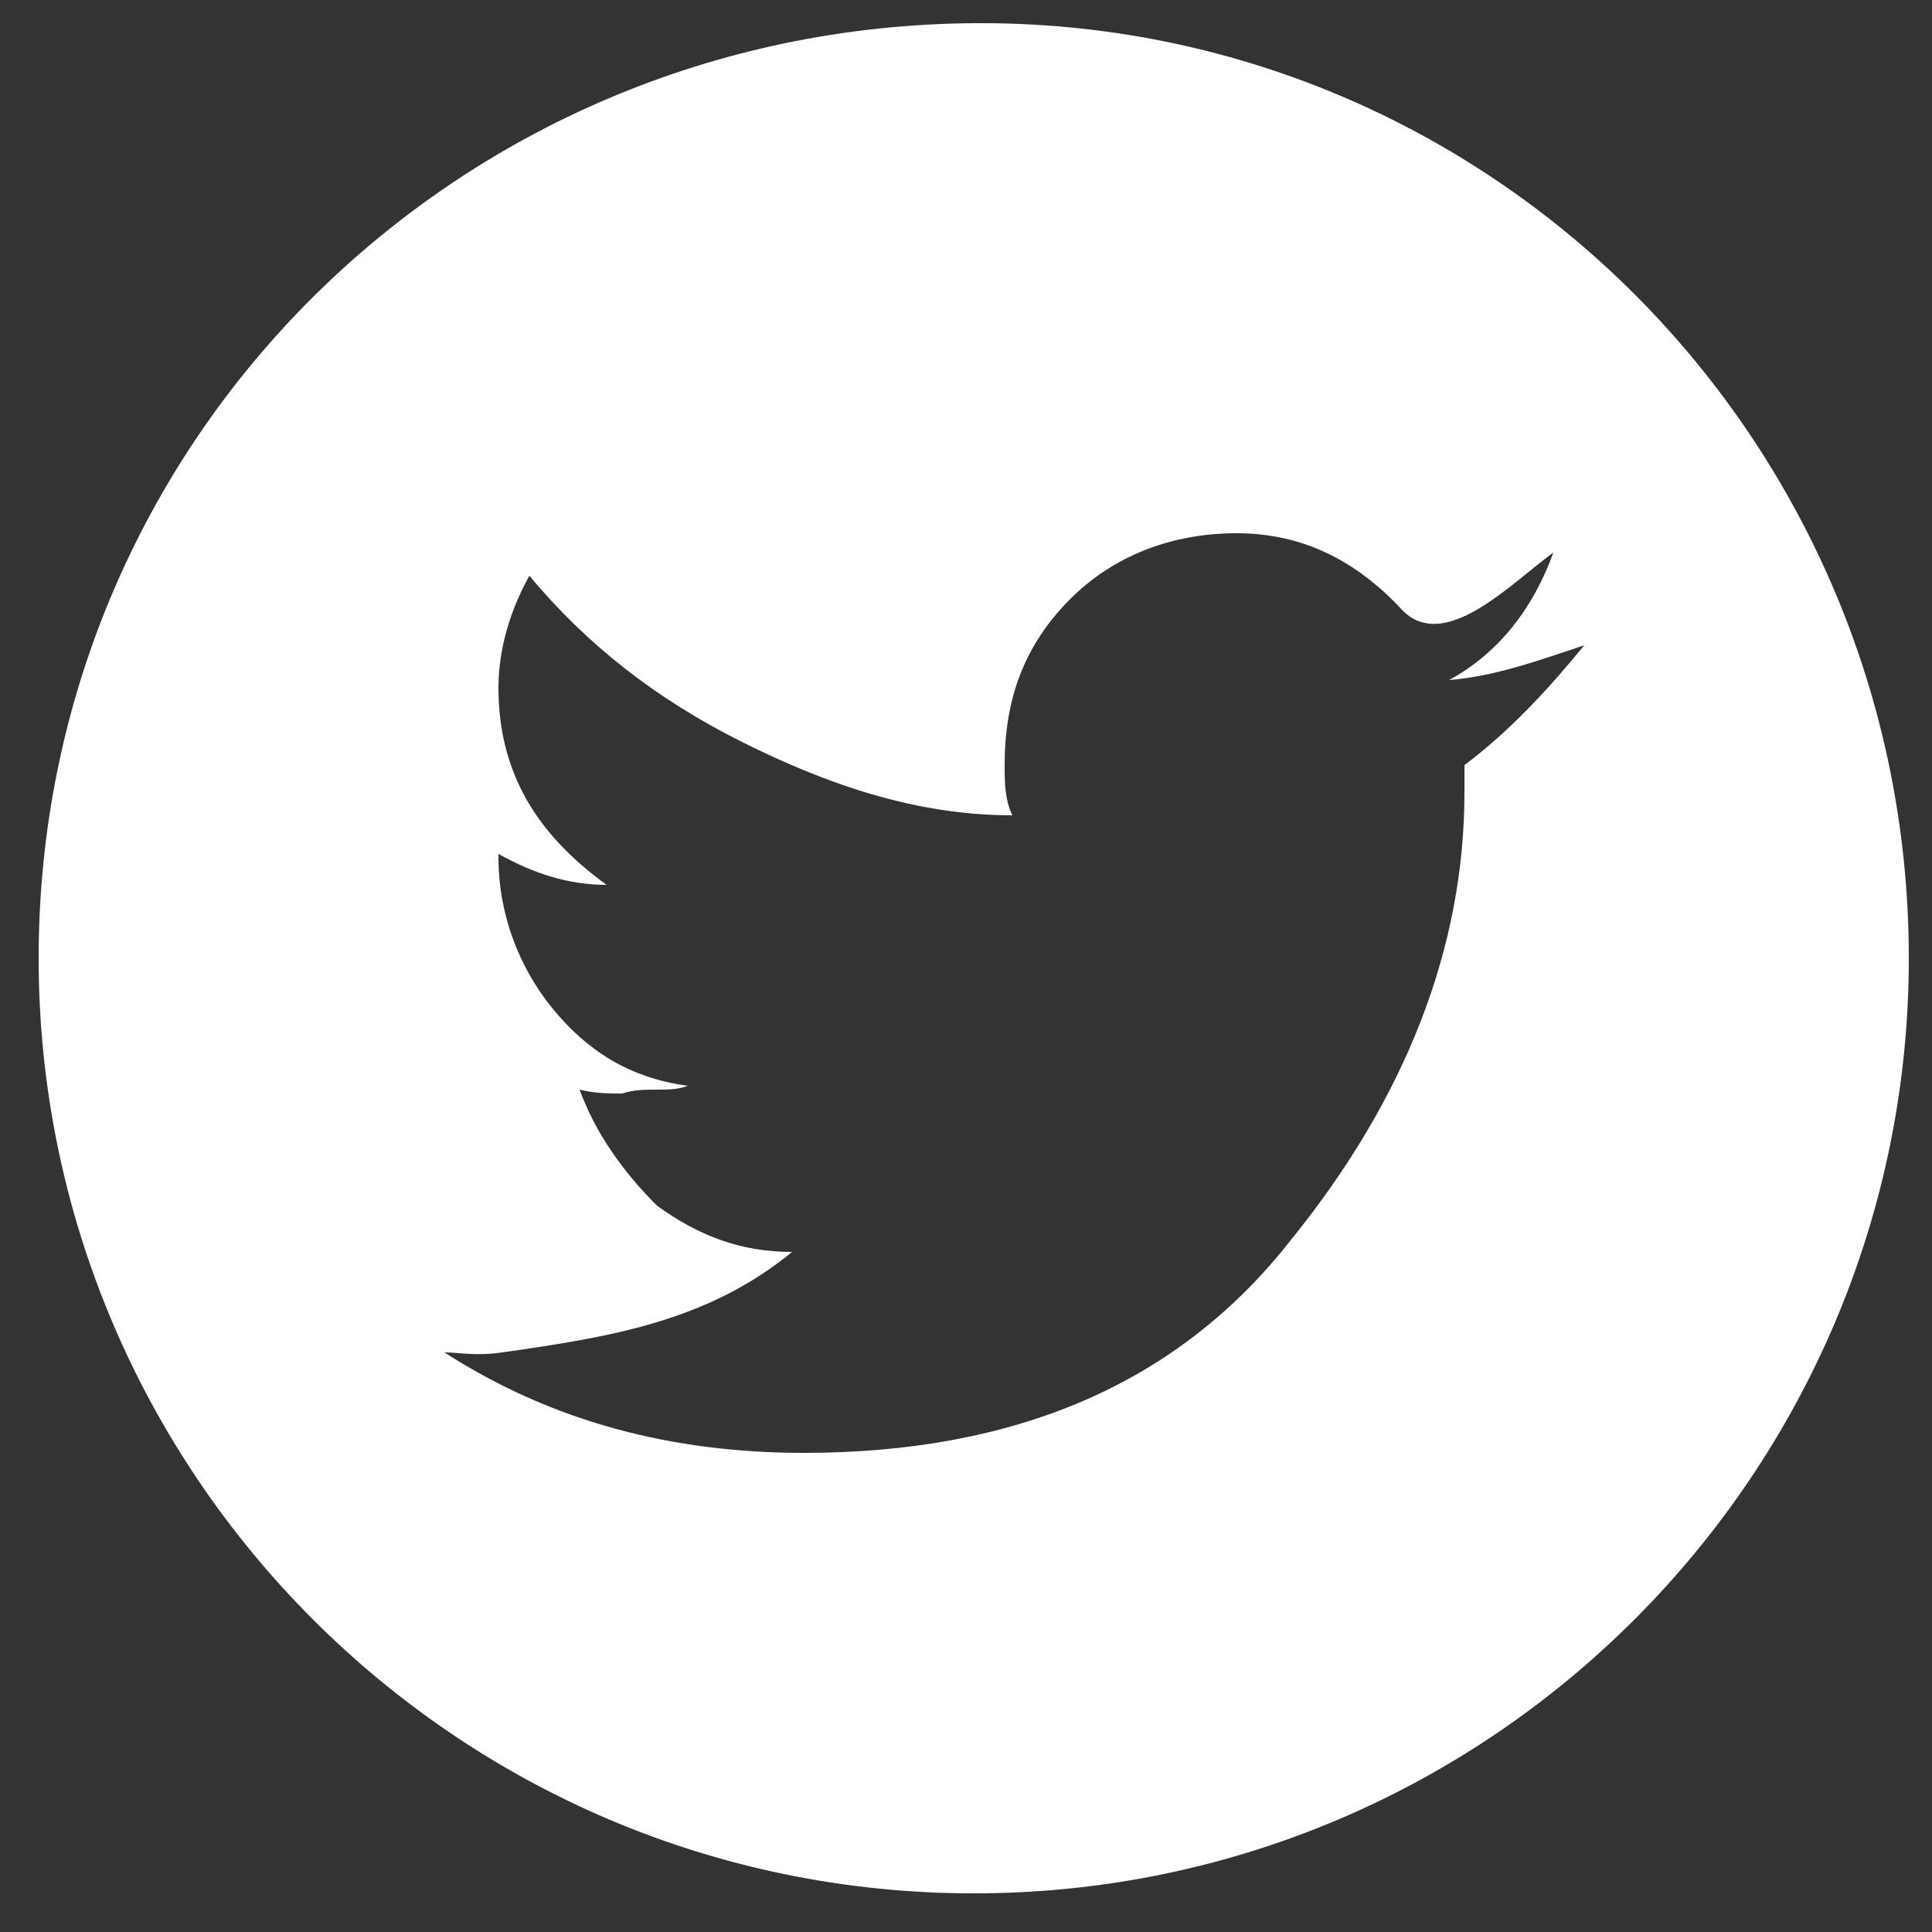
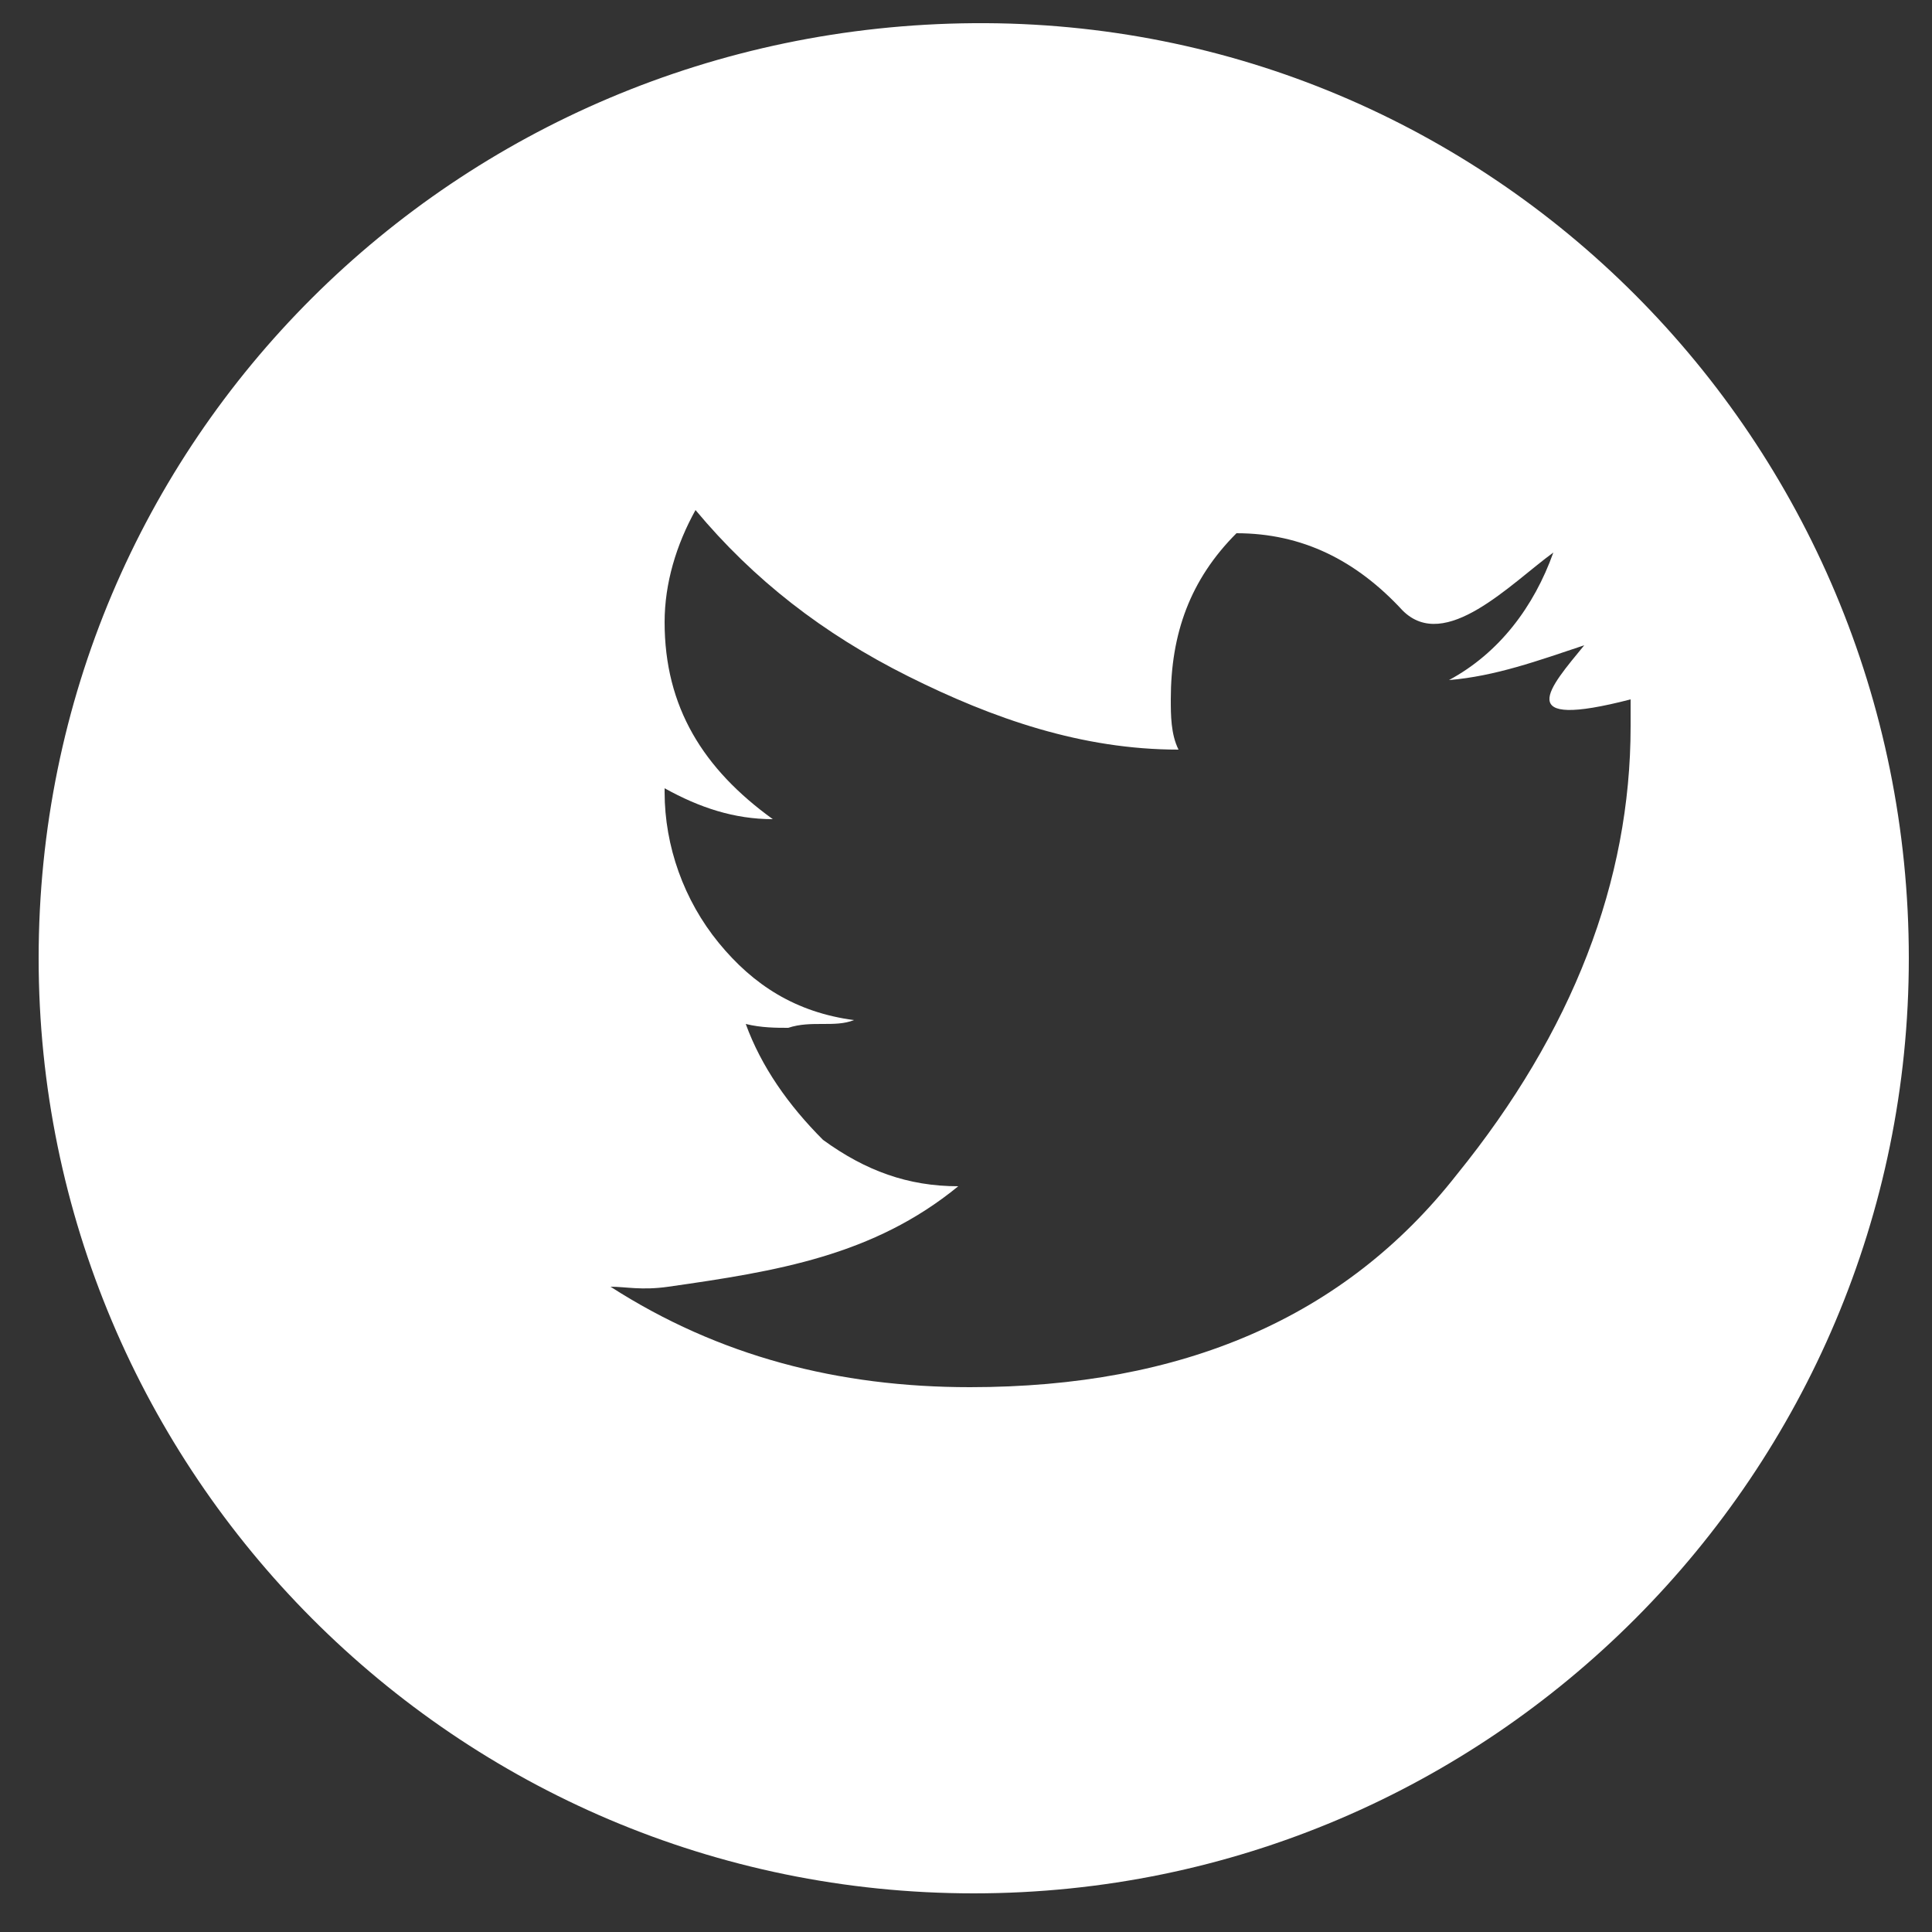
<svg xmlns="http://www.w3.org/2000/svg" version="1.1" id="Layer_1" x="0px" y="0px" viewBox="0 0 50 50" style="enable-background:new 0 0 50 50;" xml:space="preserve">
  <rect x="0" y="0" width="50" height="50" fill="#333333" stroke="none" />
  <style type="text/css">
	.st0{fill:#FFFFFF;}
</style>
  <g>
-     <path class="st0" d="M25.2,0.6c13.4-0.1,24.2,10.8,24.2,24.2C49.4,38.1,38.6,49,25.2,49C11.8,49,1,38.1,1,24.8   C1,11.4,11.8,0.7,25.2,0.6z M41,16.7c-1.2,0.4-2.3,0.8-3.5,0.9c1.3-0.7,2.2-1.9,2.7-3.3c-1.1,0.8-2.8,2.6-3.9,1.5   c-1.2-1.3-2.6-2-4.3-2s-3.2,0.6-4.3,1.7c-1.2,1.2-1.7,2.6-1.7,4.3c0,0.4,0,0.9,0.2,1.3c-2.5,0-4.8-0.8-7-1.9   c-2.2-1.1-4-2.5-5.5-4.3c-0.5,0.9-0.8,1.9-0.8,2.9c0,2.2,1,3.8,2.8,5.1c-1,0-1.9-0.3-2.8-0.8c0,0.1,0,0.1,0,0.1   c0,1.4,0.5,2.8,1.4,3.9c0.9,1.1,2,1.8,3.5,2c-0.5,0.2-1.1,0-1.7,0.2c-0.3,0-0.7,0-1.1-0.1c0.4,1.1,1.1,2.1,2,3   c1.1,0.8,2.2,1.2,3.5,1.2c-2.2,1.8-4.7,2.2-7.5,2.6c-0.7,0.1-1.1,0-1.5,0c2.8,1.8,5.9,2.6,9.3,2.6c5.5,0,9.7-1.8,12.6-5.5   c3-3.7,4.5-7.6,4.5-11.6c0,0,0-0.3,0-0.4c0-0.1,0-0.2,0-0.3C39.1,18.9,40.1,17.8,41,16.7z" />
+     <path class="st0" d="M25.2,0.6c13.4-0.1,24.2,10.8,24.2,24.2C49.4,38.1,38.6,49,25.2,49C11.8,49,1,38.1,1,24.8   C1,11.4,11.8,0.7,25.2,0.6z M41,16.7c-1.2,0.4-2.3,0.8-3.5,0.9c1.3-0.7,2.2-1.9,2.7-3.3c-1.1,0.8-2.8,2.6-3.9,1.5   c-1.2-1.3-2.6-2-4.3-2c-1.2,1.2-1.7,2.6-1.7,4.3c0,0.4,0,0.9,0.2,1.3c-2.5,0-4.8-0.8-7-1.9   c-2.2-1.1-4-2.5-5.5-4.3c-0.5,0.9-0.8,1.9-0.8,2.9c0,2.2,1,3.8,2.8,5.1c-1,0-1.9-0.3-2.8-0.8c0,0.1,0,0.1,0,0.1   c0,1.4,0.5,2.8,1.4,3.9c0.9,1.1,2,1.8,3.5,2c-0.5,0.2-1.1,0-1.7,0.2c-0.3,0-0.7,0-1.1-0.1c0.4,1.1,1.1,2.1,2,3   c1.1,0.8,2.2,1.2,3.5,1.2c-2.2,1.8-4.7,2.2-7.5,2.6c-0.7,0.1-1.1,0-1.5,0c2.8,1.8,5.9,2.6,9.3,2.6c5.5,0,9.7-1.8,12.6-5.5   c3-3.7,4.5-7.6,4.5-11.6c0,0,0-0.3,0-0.4c0-0.1,0-0.2,0-0.3C39.1,18.9,40.1,17.8,41,16.7z" />
  </g>
</svg>